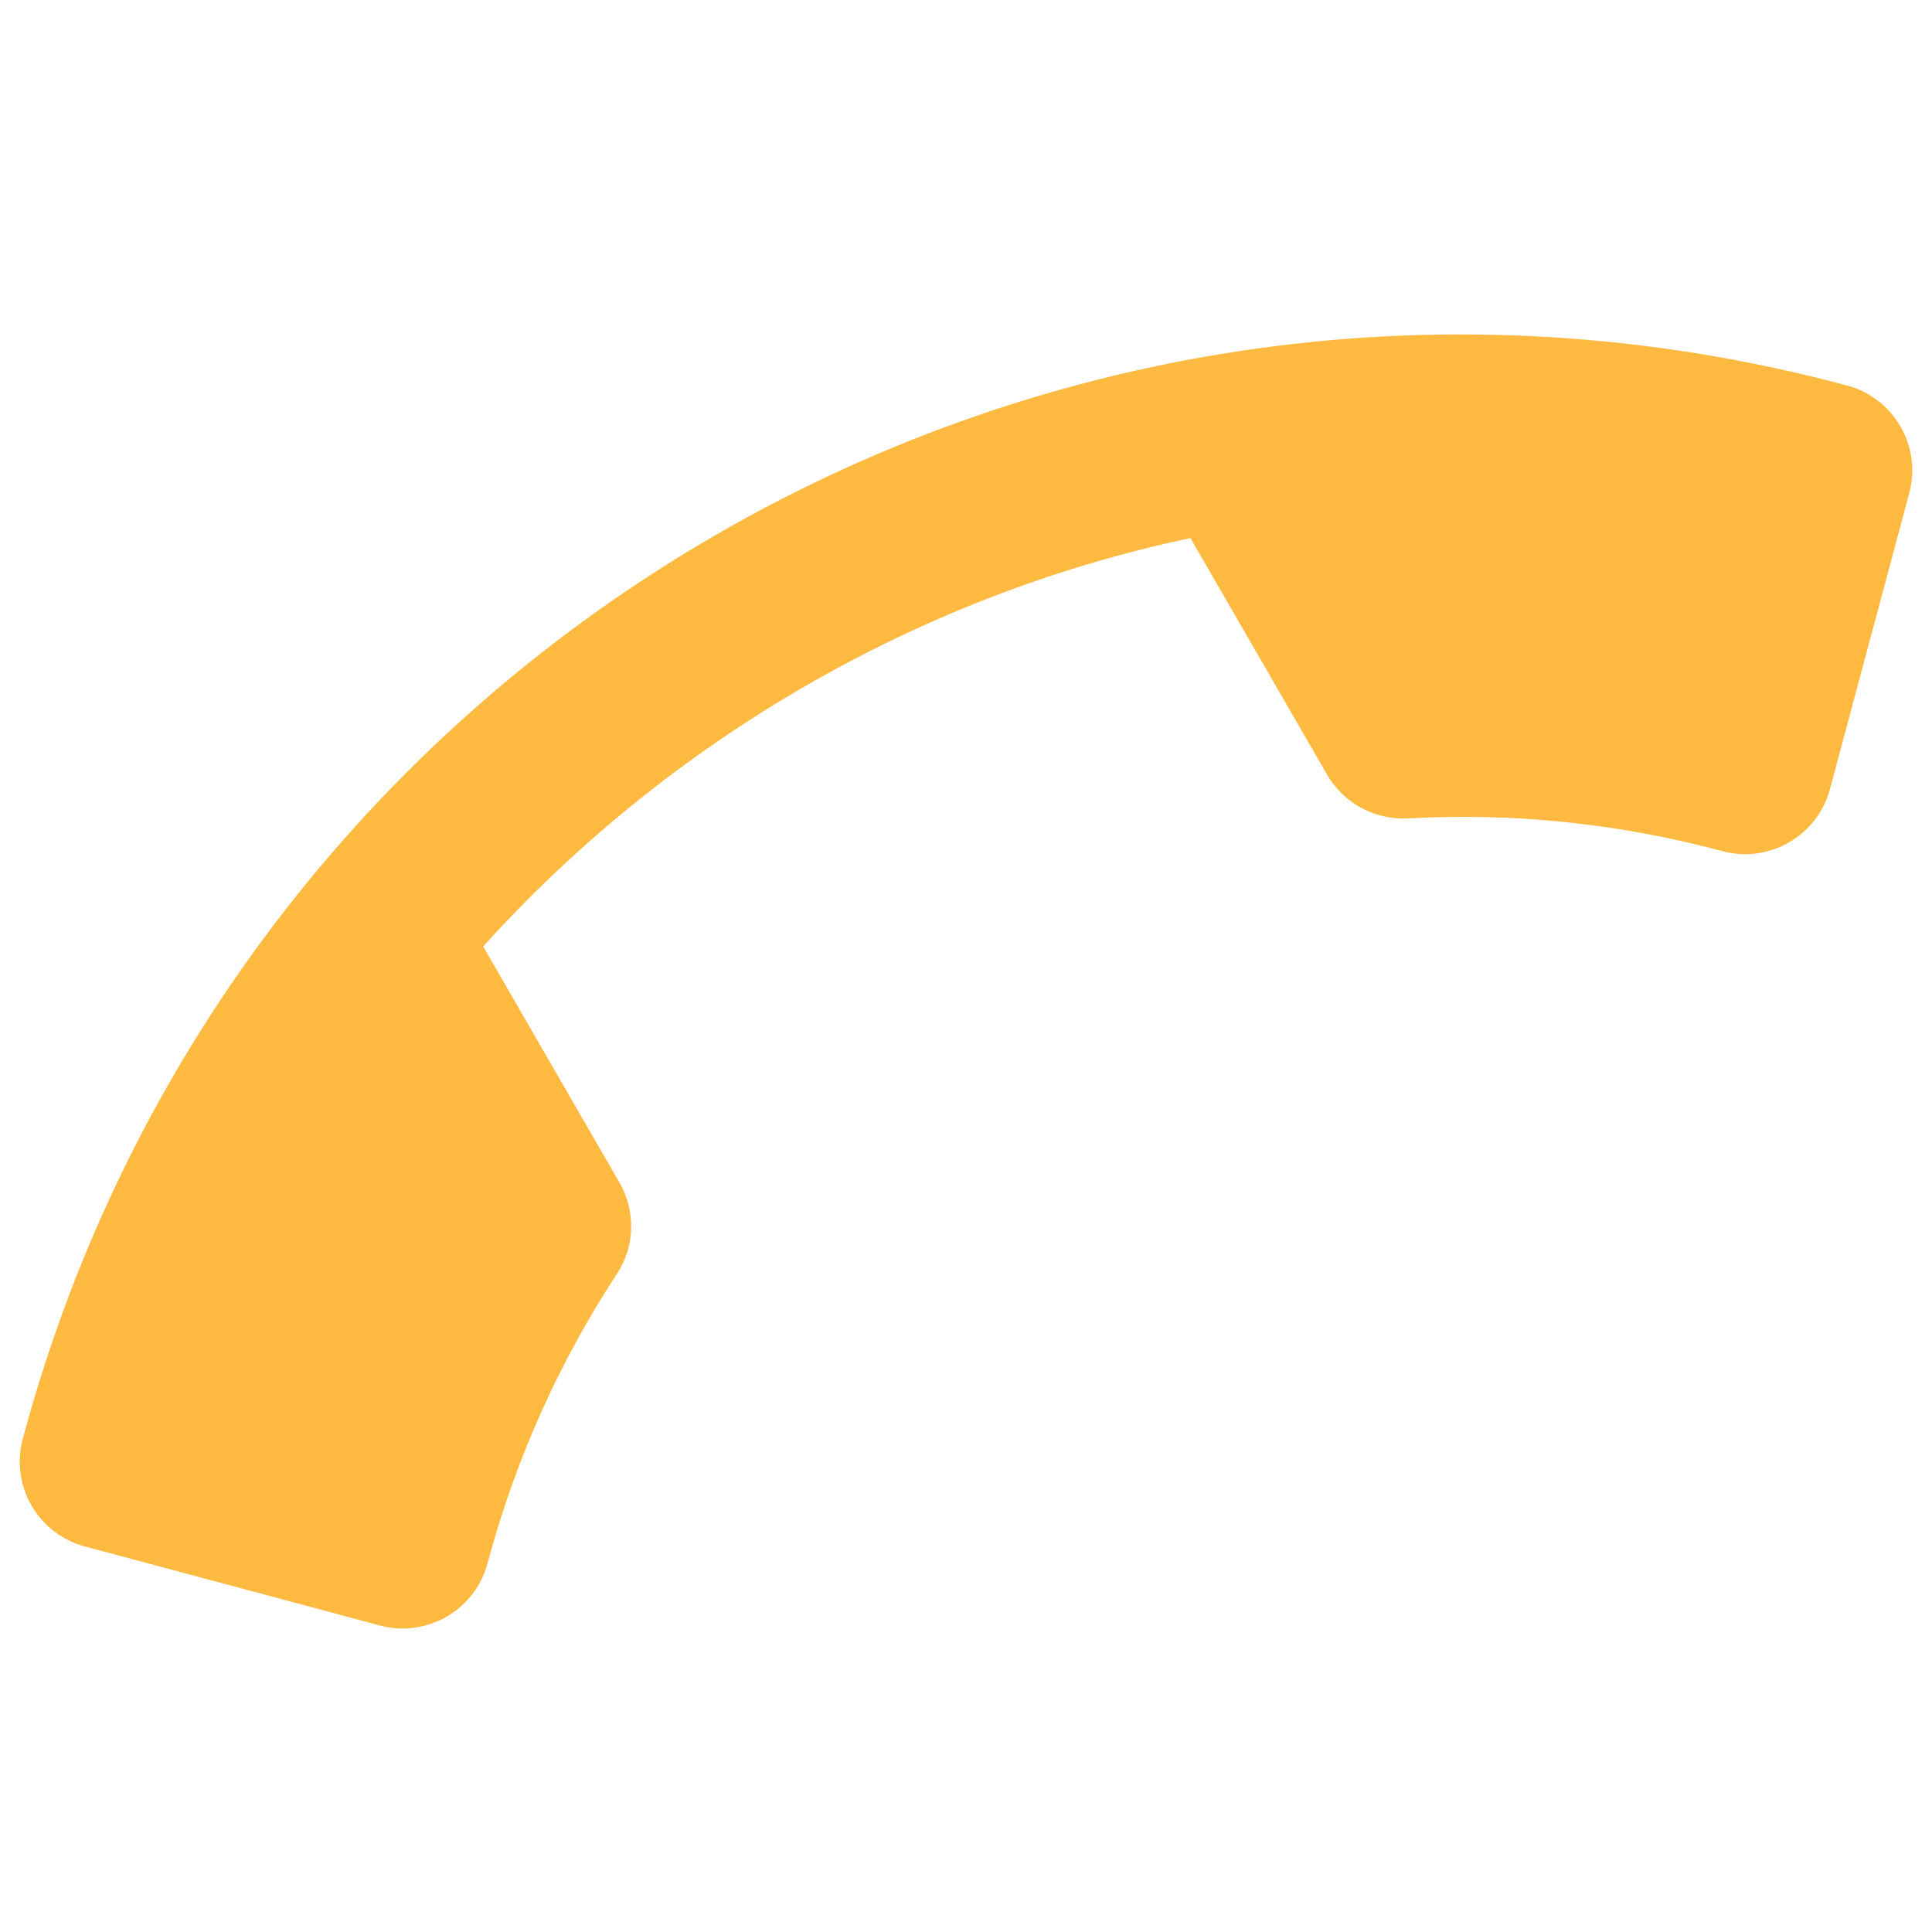
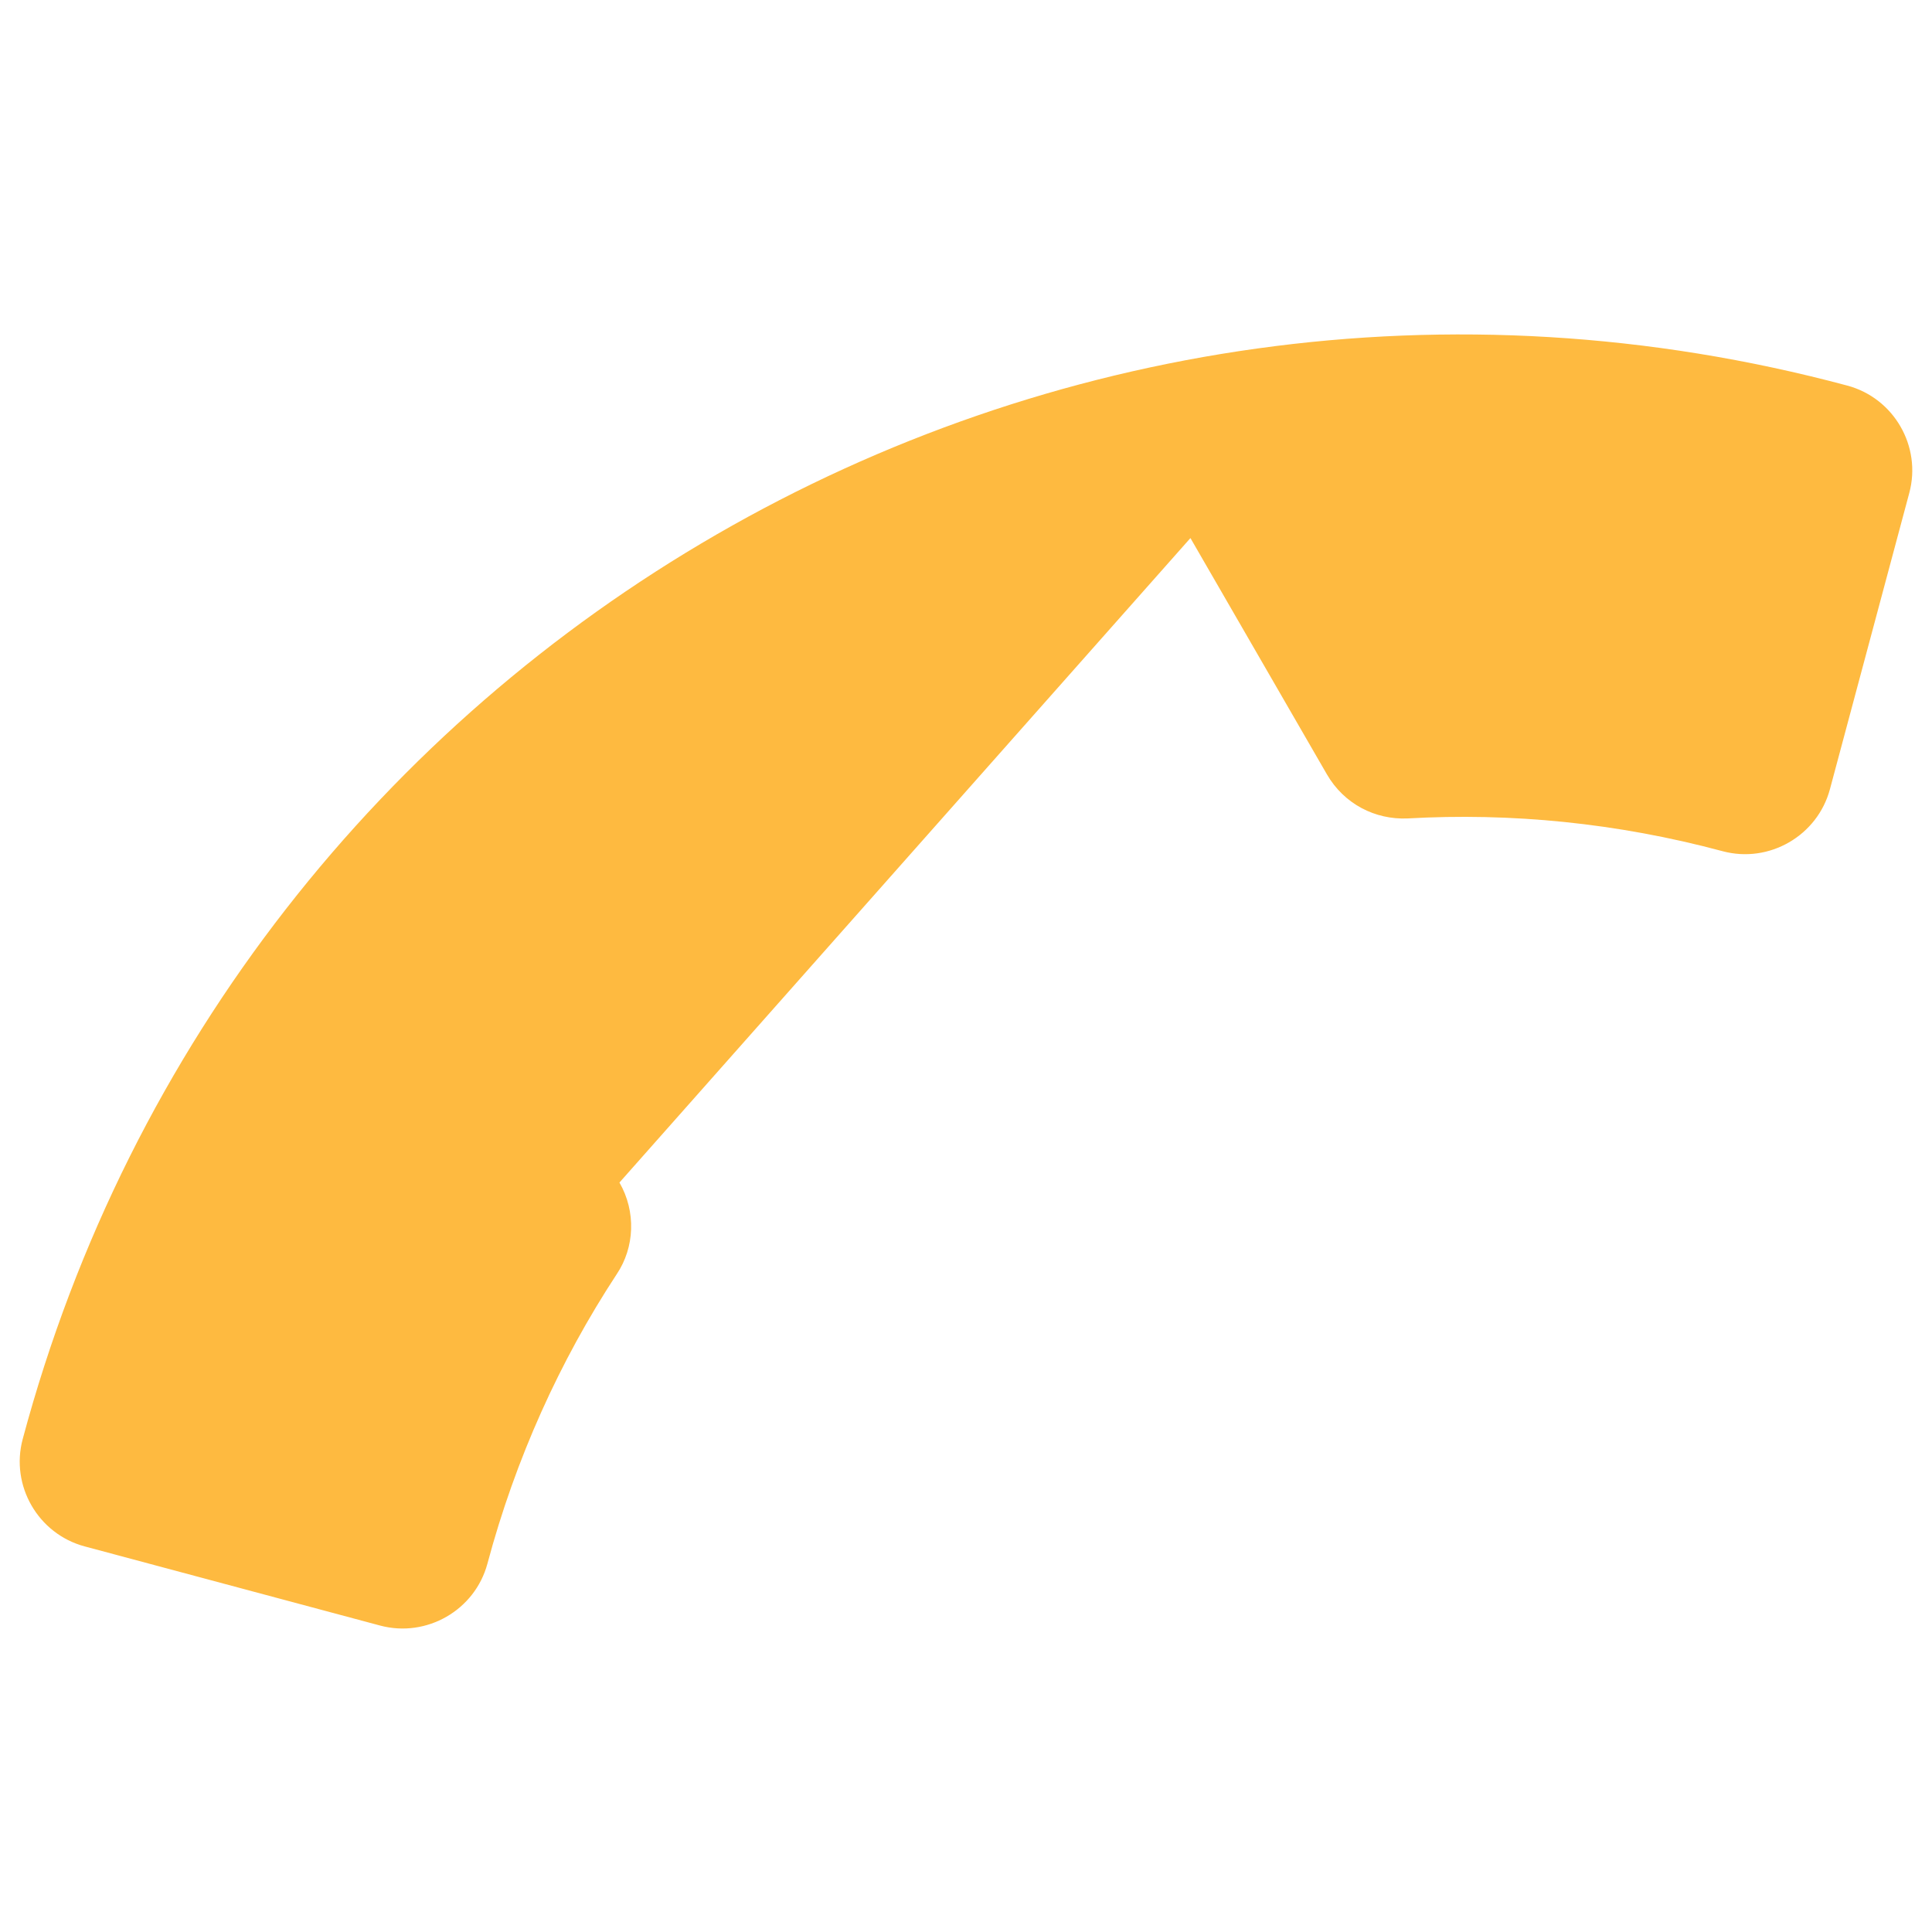
<svg xmlns="http://www.w3.org/2000/svg" width="24" height="24" viewBox="0 0 24 24" fill="none">
-   <path d="M14.788 6.684C11.407 7.4 8.324 9.189 6.002 11.757L7.695 14.69C7.903 15.05 7.885 15.496 7.66 15.83C6.955 16.904 6.404 18.12 6.055 19.424C5.9 20.002 5.3 20.348 4.721 20.193L1.052 19.21C0.473 19.055 0.127 18.455 0.282 17.877C2.927 8.002 13.074 2.144 22.948 4.79C23.527 4.945 23.873 5.545 23.718 6.123L22.732 9.804C22.577 10.382 21.977 10.729 21.399 10.574C20.084 10.221 18.766 10.094 17.484 10.167C17.085 10.184 16.697 9.99 16.482 9.617L14.788 6.684Z" fill="#FEBA40" />
+   <path d="M14.788 6.684L7.695 14.69C7.903 15.05 7.885 15.496 7.66 15.83C6.955 16.904 6.404 18.12 6.055 19.424C5.9 20.002 5.3 20.348 4.721 20.193L1.052 19.21C0.473 19.055 0.127 18.455 0.282 17.877C2.927 8.002 13.074 2.144 22.948 4.79C23.527 4.945 23.873 5.545 23.718 6.123L22.732 9.804C22.577 10.382 21.977 10.729 21.399 10.574C20.084 10.221 18.766 10.094 17.484 10.167C17.085 10.184 16.697 9.99 16.482 9.617L14.788 6.684Z" fill="#FEBA40" />
</svg>